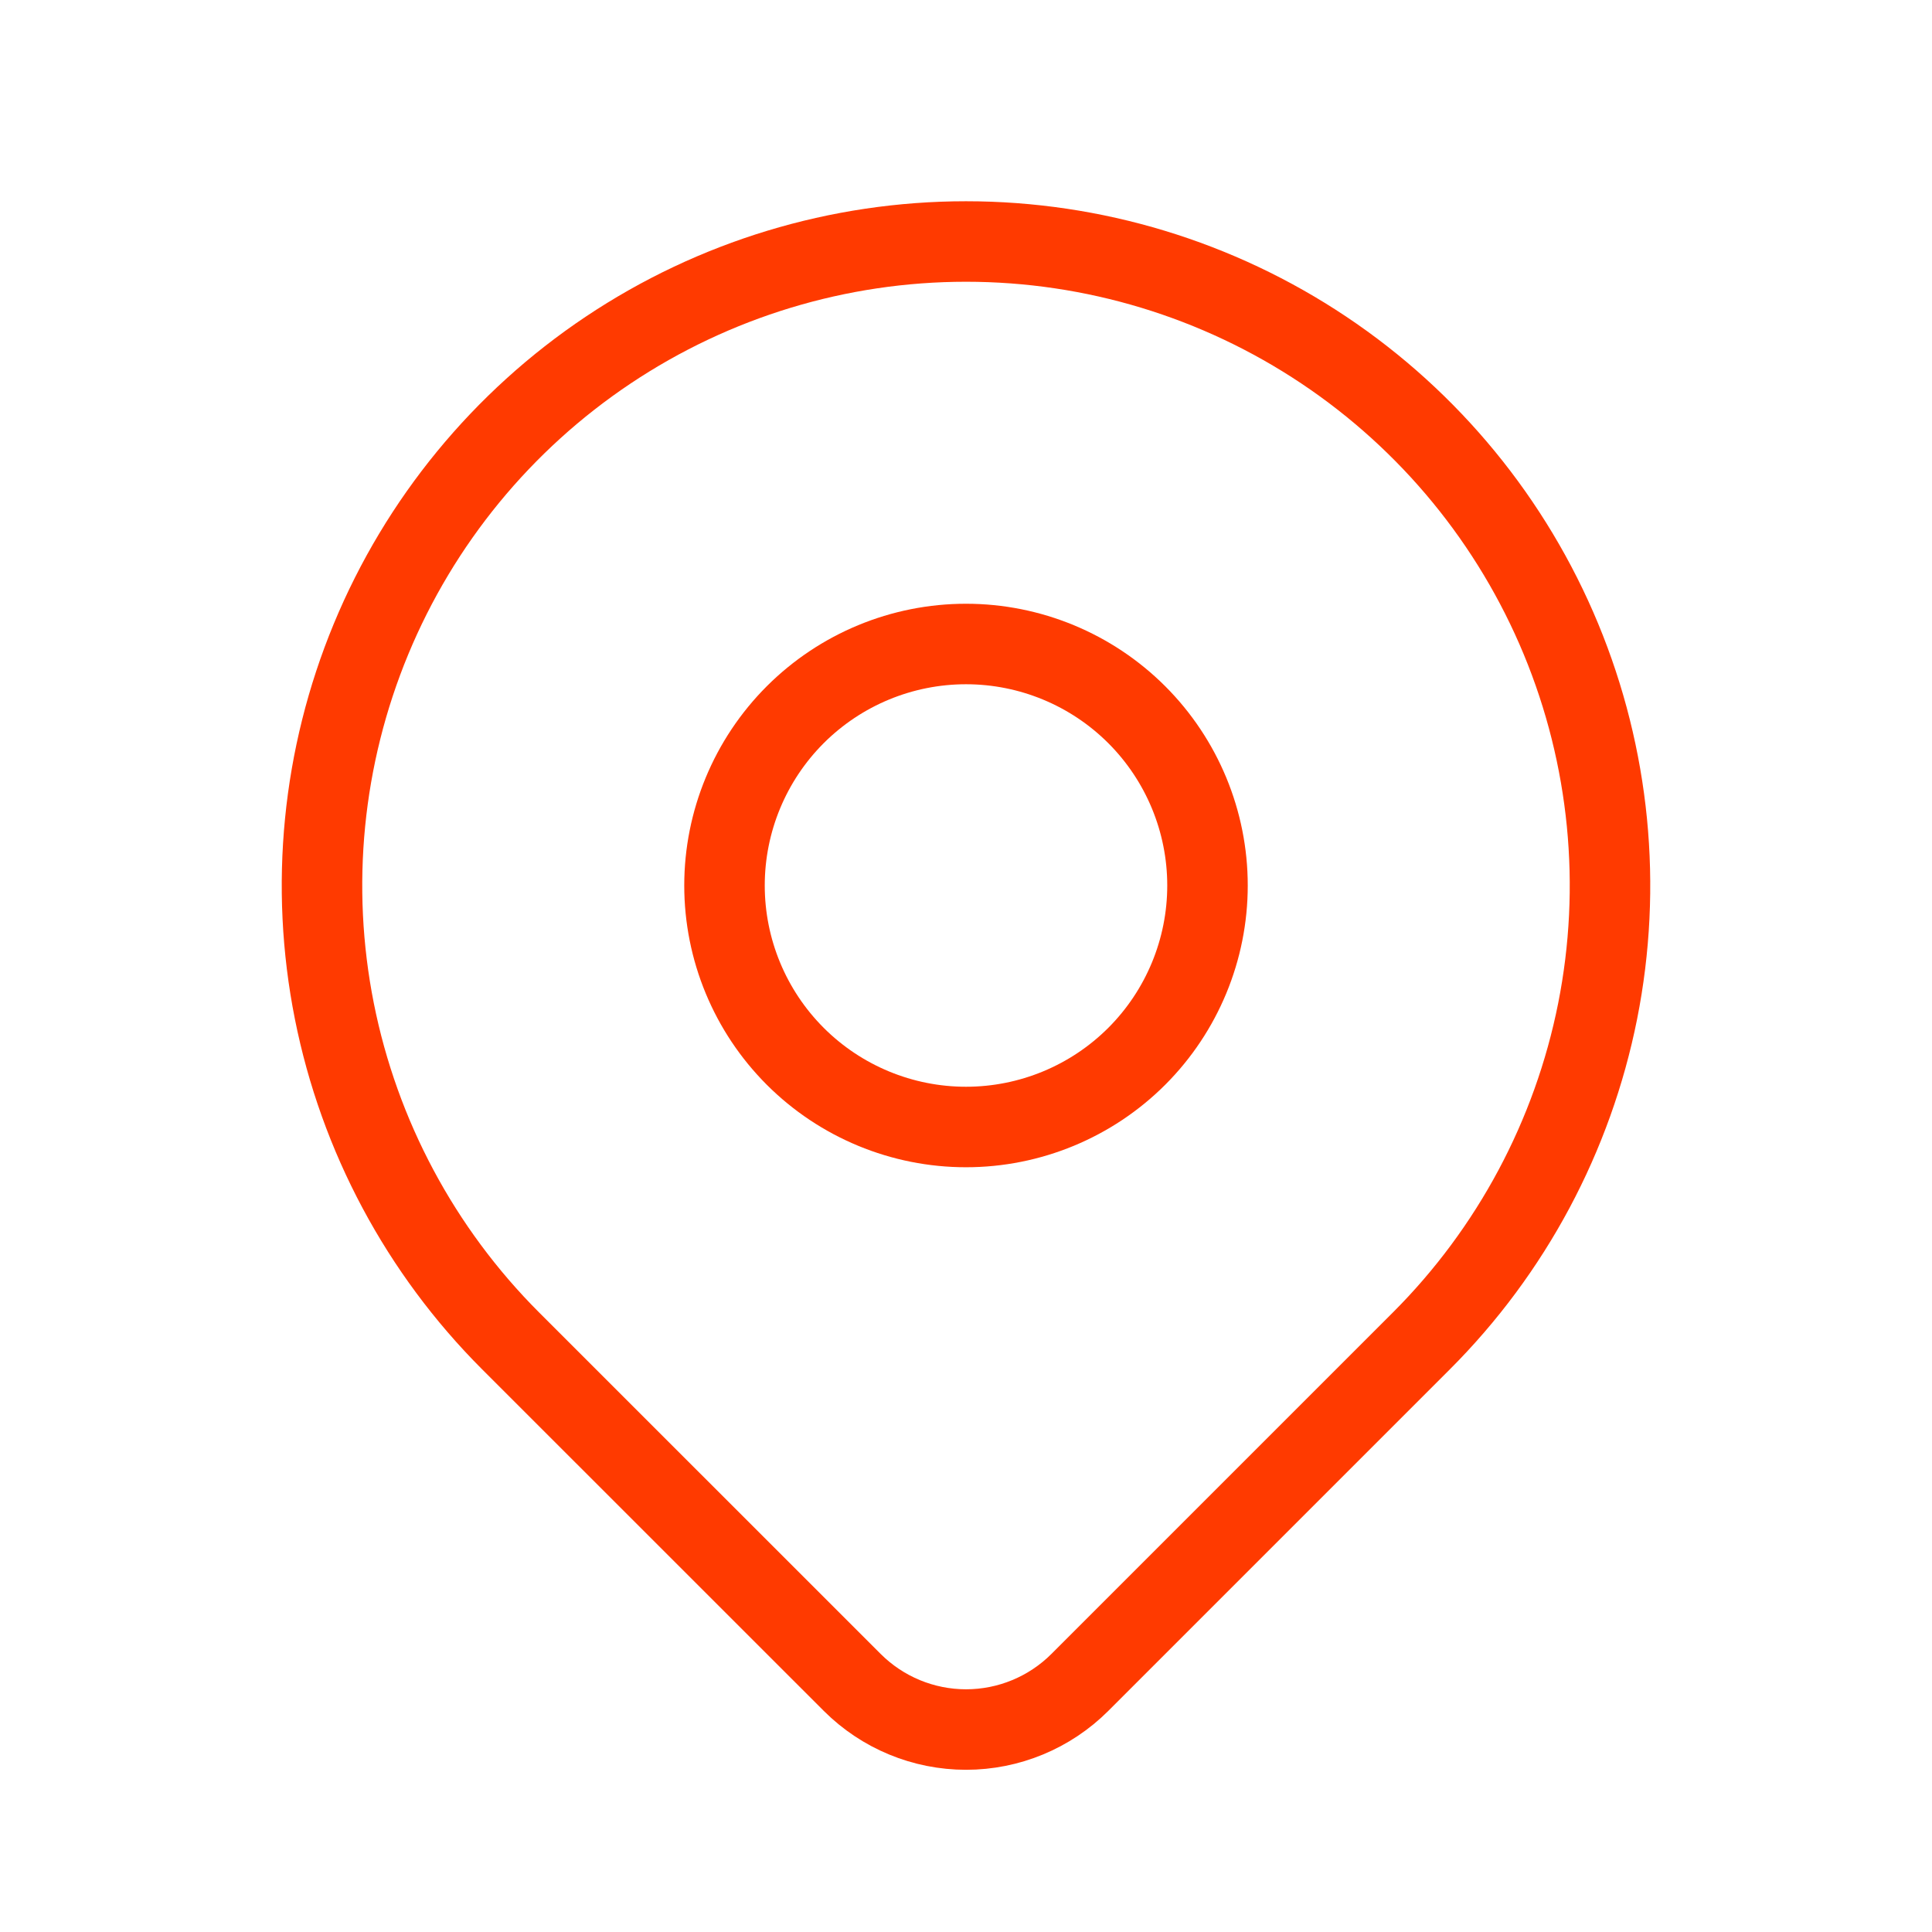
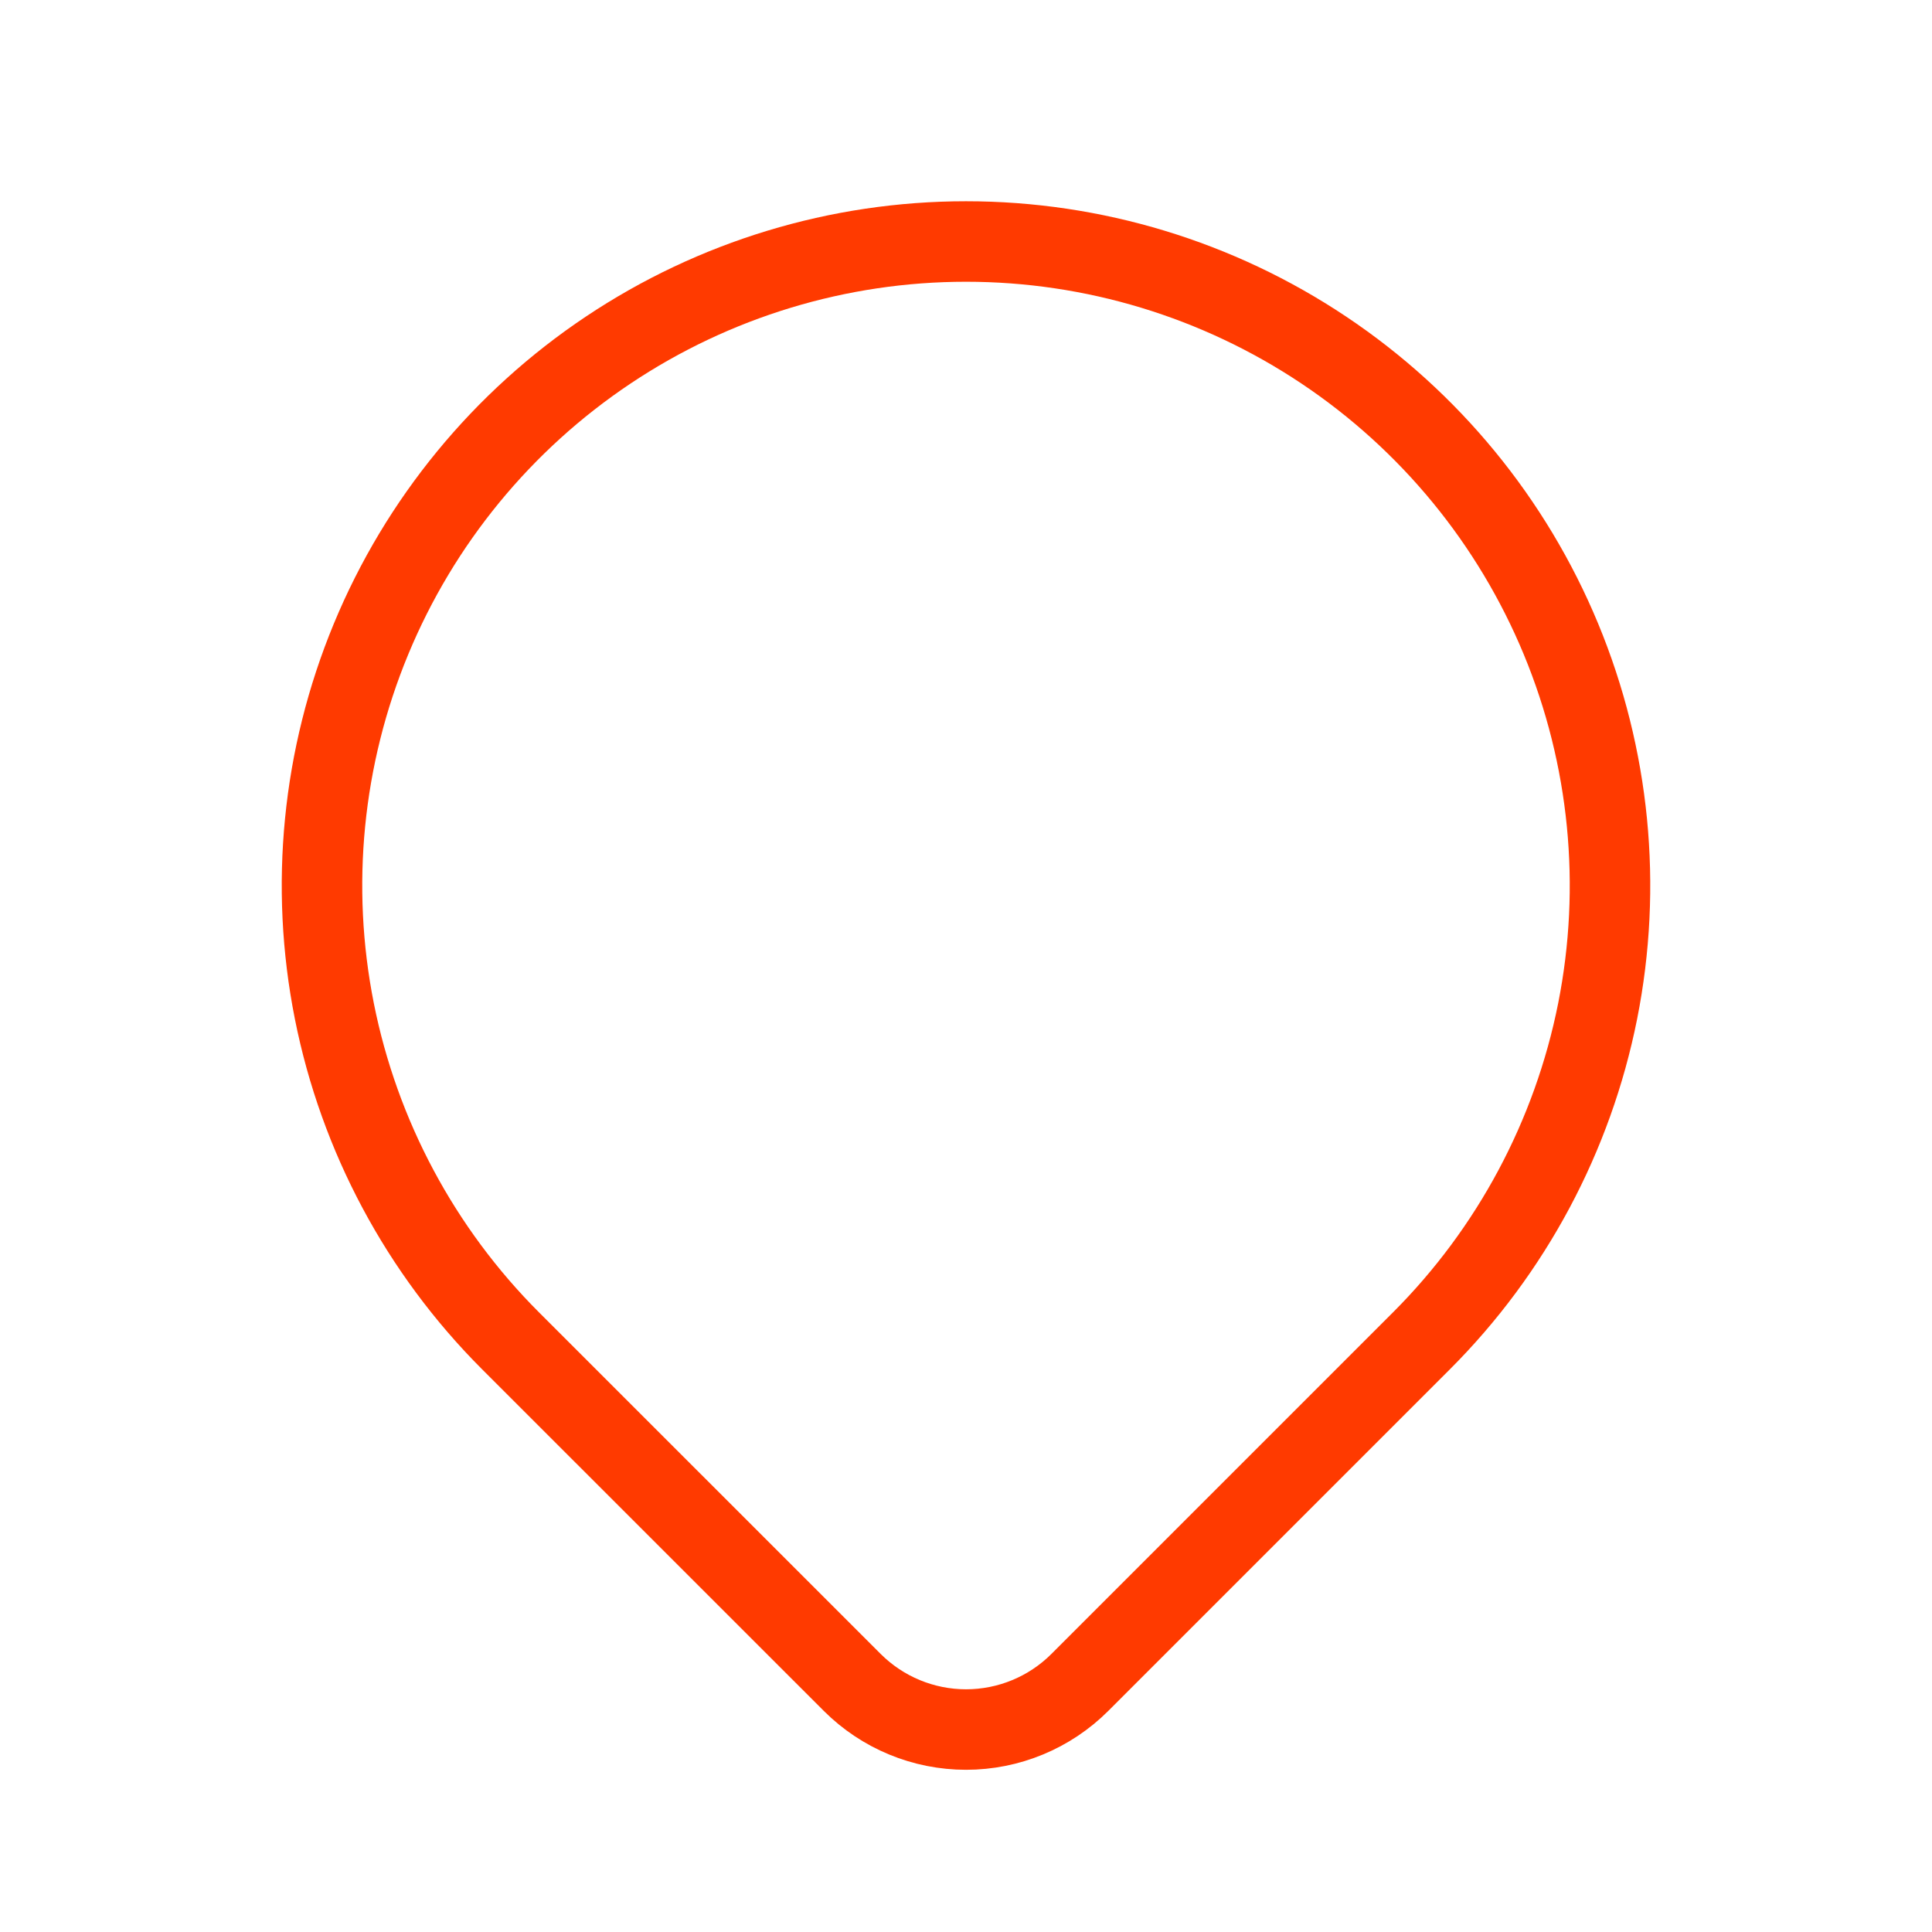
<svg xmlns="http://www.w3.org/2000/svg" width="48" height="48" viewBox="0 0 48 48" fill="none">
  <g id="Frame" clip-path="url(#clip0_2005_78)">
-     <path id="Vector" d="M18 22C18 23.591 18.632 25.117 19.757 26.243C20.883 27.368 22.409 28 24 28C25.591 28 27.117 27.368 28.243 26.243C29.368 25.117 30 23.591 30 22C30 20.409 29.368 18.883 28.243 17.757C27.117 16.632 25.591 16 24 16C22.409 16 20.883 16.632 19.757 17.757C18.632 18.883 18 20.409 18 22Z" stroke="#FF3A00" stroke-width="2" stroke-linecap="round" stroke-linejoin="round" />
    <path id="Vector_2" d="M35.314 33.314L26.828 41.8C26.078 42.549 25.061 42.97 24.001 42.97C22.941 42.97 21.924 42.549 21.174 41.8L12.686 33.314C10.448 31.076 8.925 28.225 8.307 25.122C7.69 22.018 8.007 18.801 9.218 15.877C10.429 12.954 12.48 10.455 15.111 8.697C17.742 6.939 20.835 6 24 6C27.165 6 30.258 6.939 32.889 8.697C35.52 10.455 37.571 12.954 38.782 15.877C39.993 18.801 40.31 22.018 39.693 25.122C39.075 28.225 37.552 31.076 35.314 33.314Z" stroke="#FF3A00" stroke-width="2" stroke-linecap="round" stroke-linejoin="round" />
  </g>
  <defs>
    <clipPath id="clip0_2005_78">
      <rect width="48" height="48" fill="white" />
    </clipPath>
  </defs>
</svg>